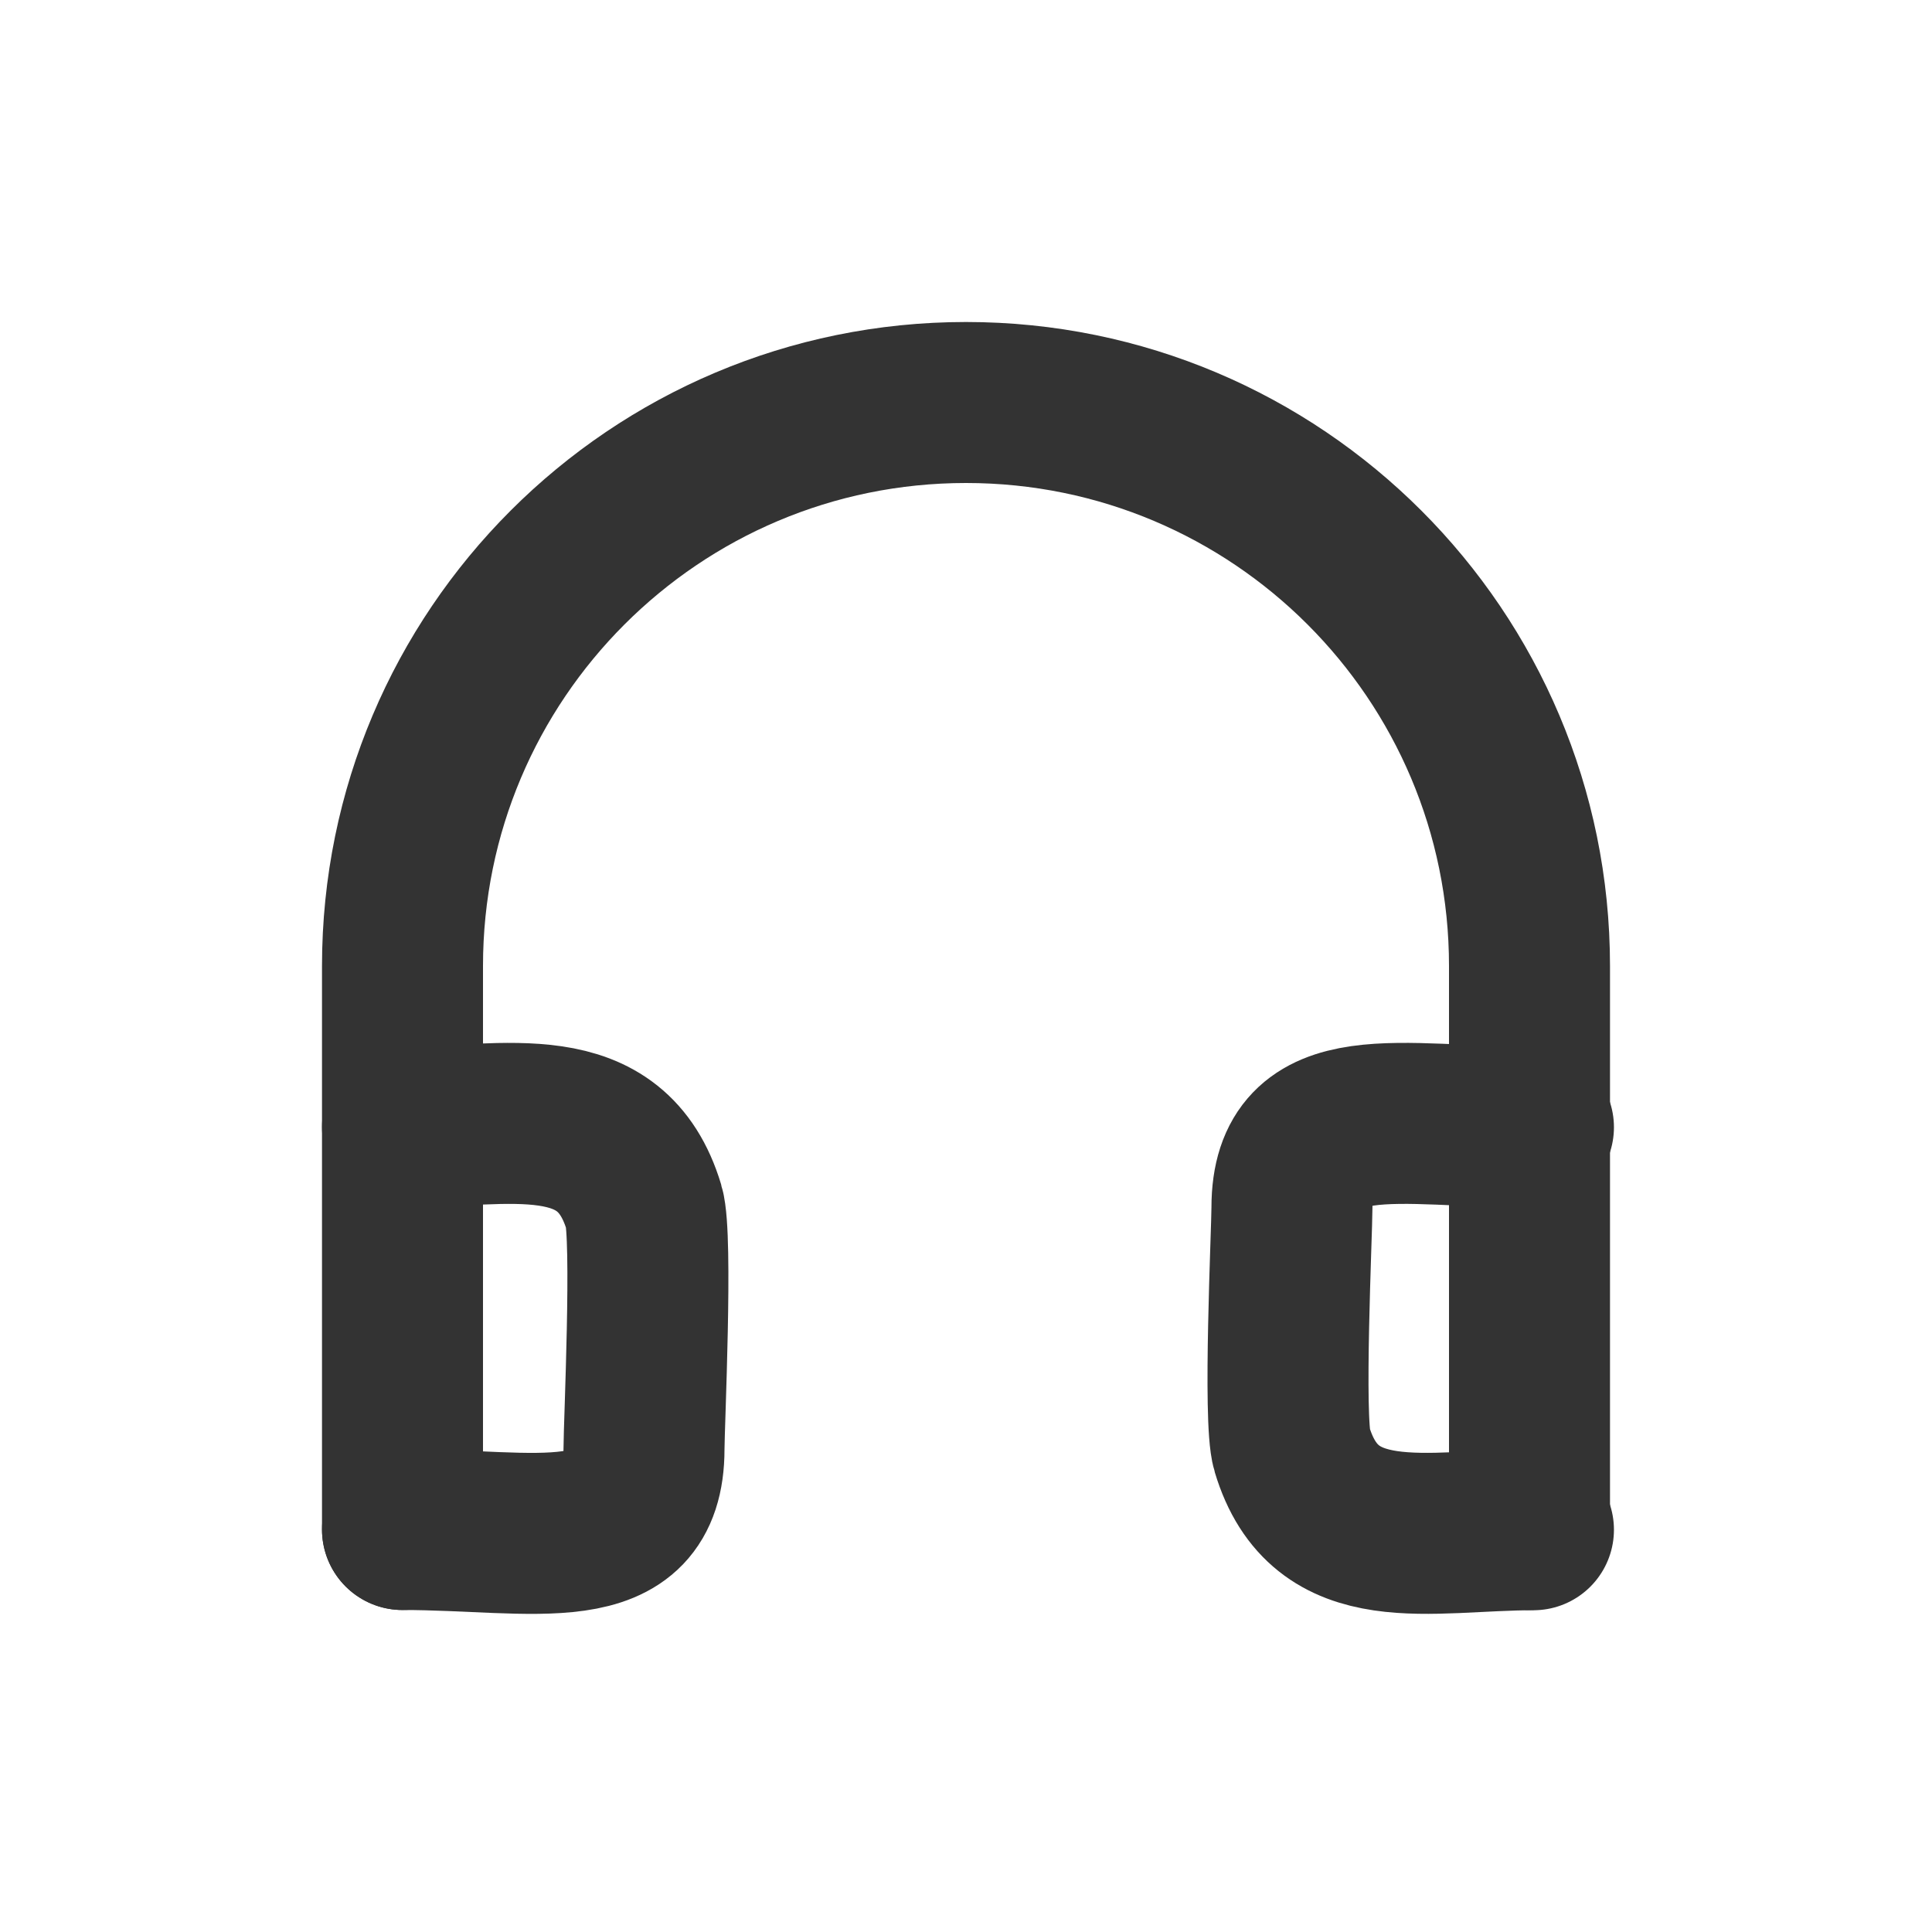
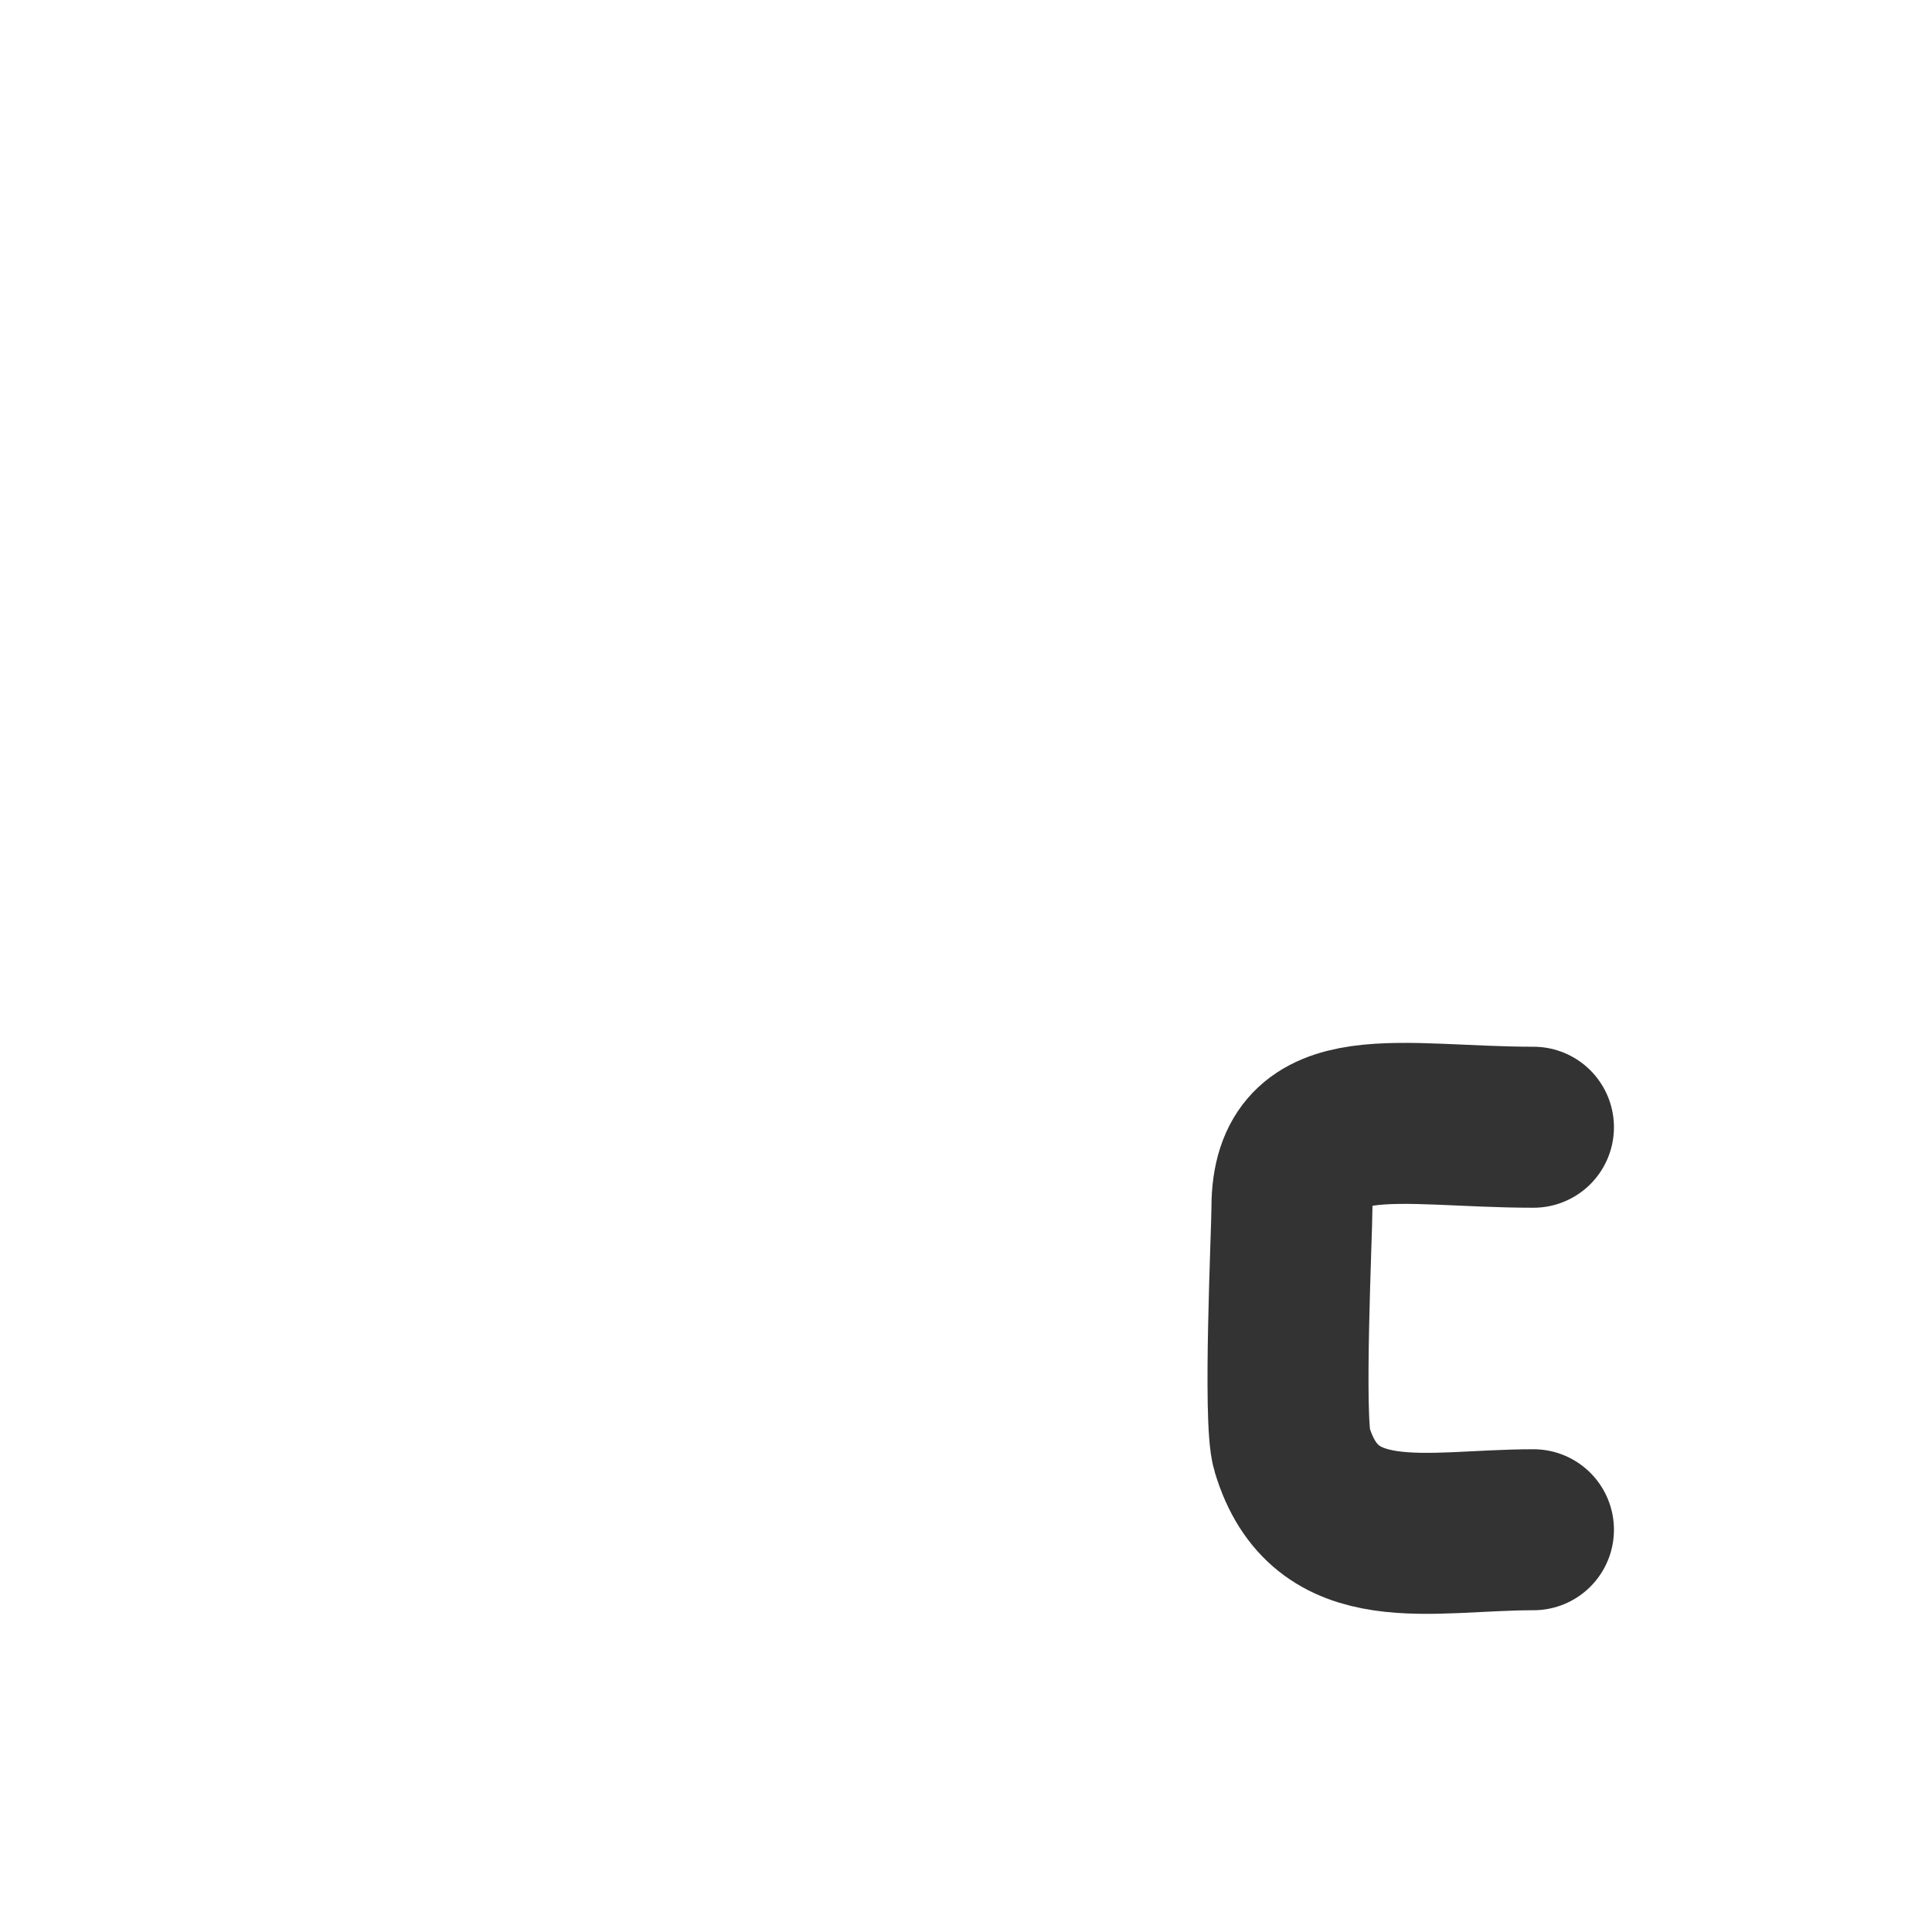
<svg xmlns="http://www.w3.org/2000/svg" width="800px" height="800px" viewBox="0 0 24 24" fill="none">
-   <path d="M19 19V12C19 8.134 15.866 5 12 5C8.134 5 5 8.134 5 12V19" stroke="#333333" stroke-width="2" stroke-linecap="round" stroke-linejoin="round" />
-   <path d="M5 19C6.657 19 8 19.381 8 18C8 17.709 8.109 15.364 8 15C7.59 13.633 6.308 14 5 14" stroke="#333333" stroke-width="2" stroke-linecap="round" stroke-linejoin="round" />
  <path d="M19.049 14.003C17.392 14.003 16.049 13.623 16.049 15.003C16.049 15.294 15.939 17.639 16.049 18.003C16.459 19.37 17.74 19.003 19.049 19.003" stroke="#333333" stroke-width="2" stroke-linecap="round" stroke-linejoin="round" />
</svg>